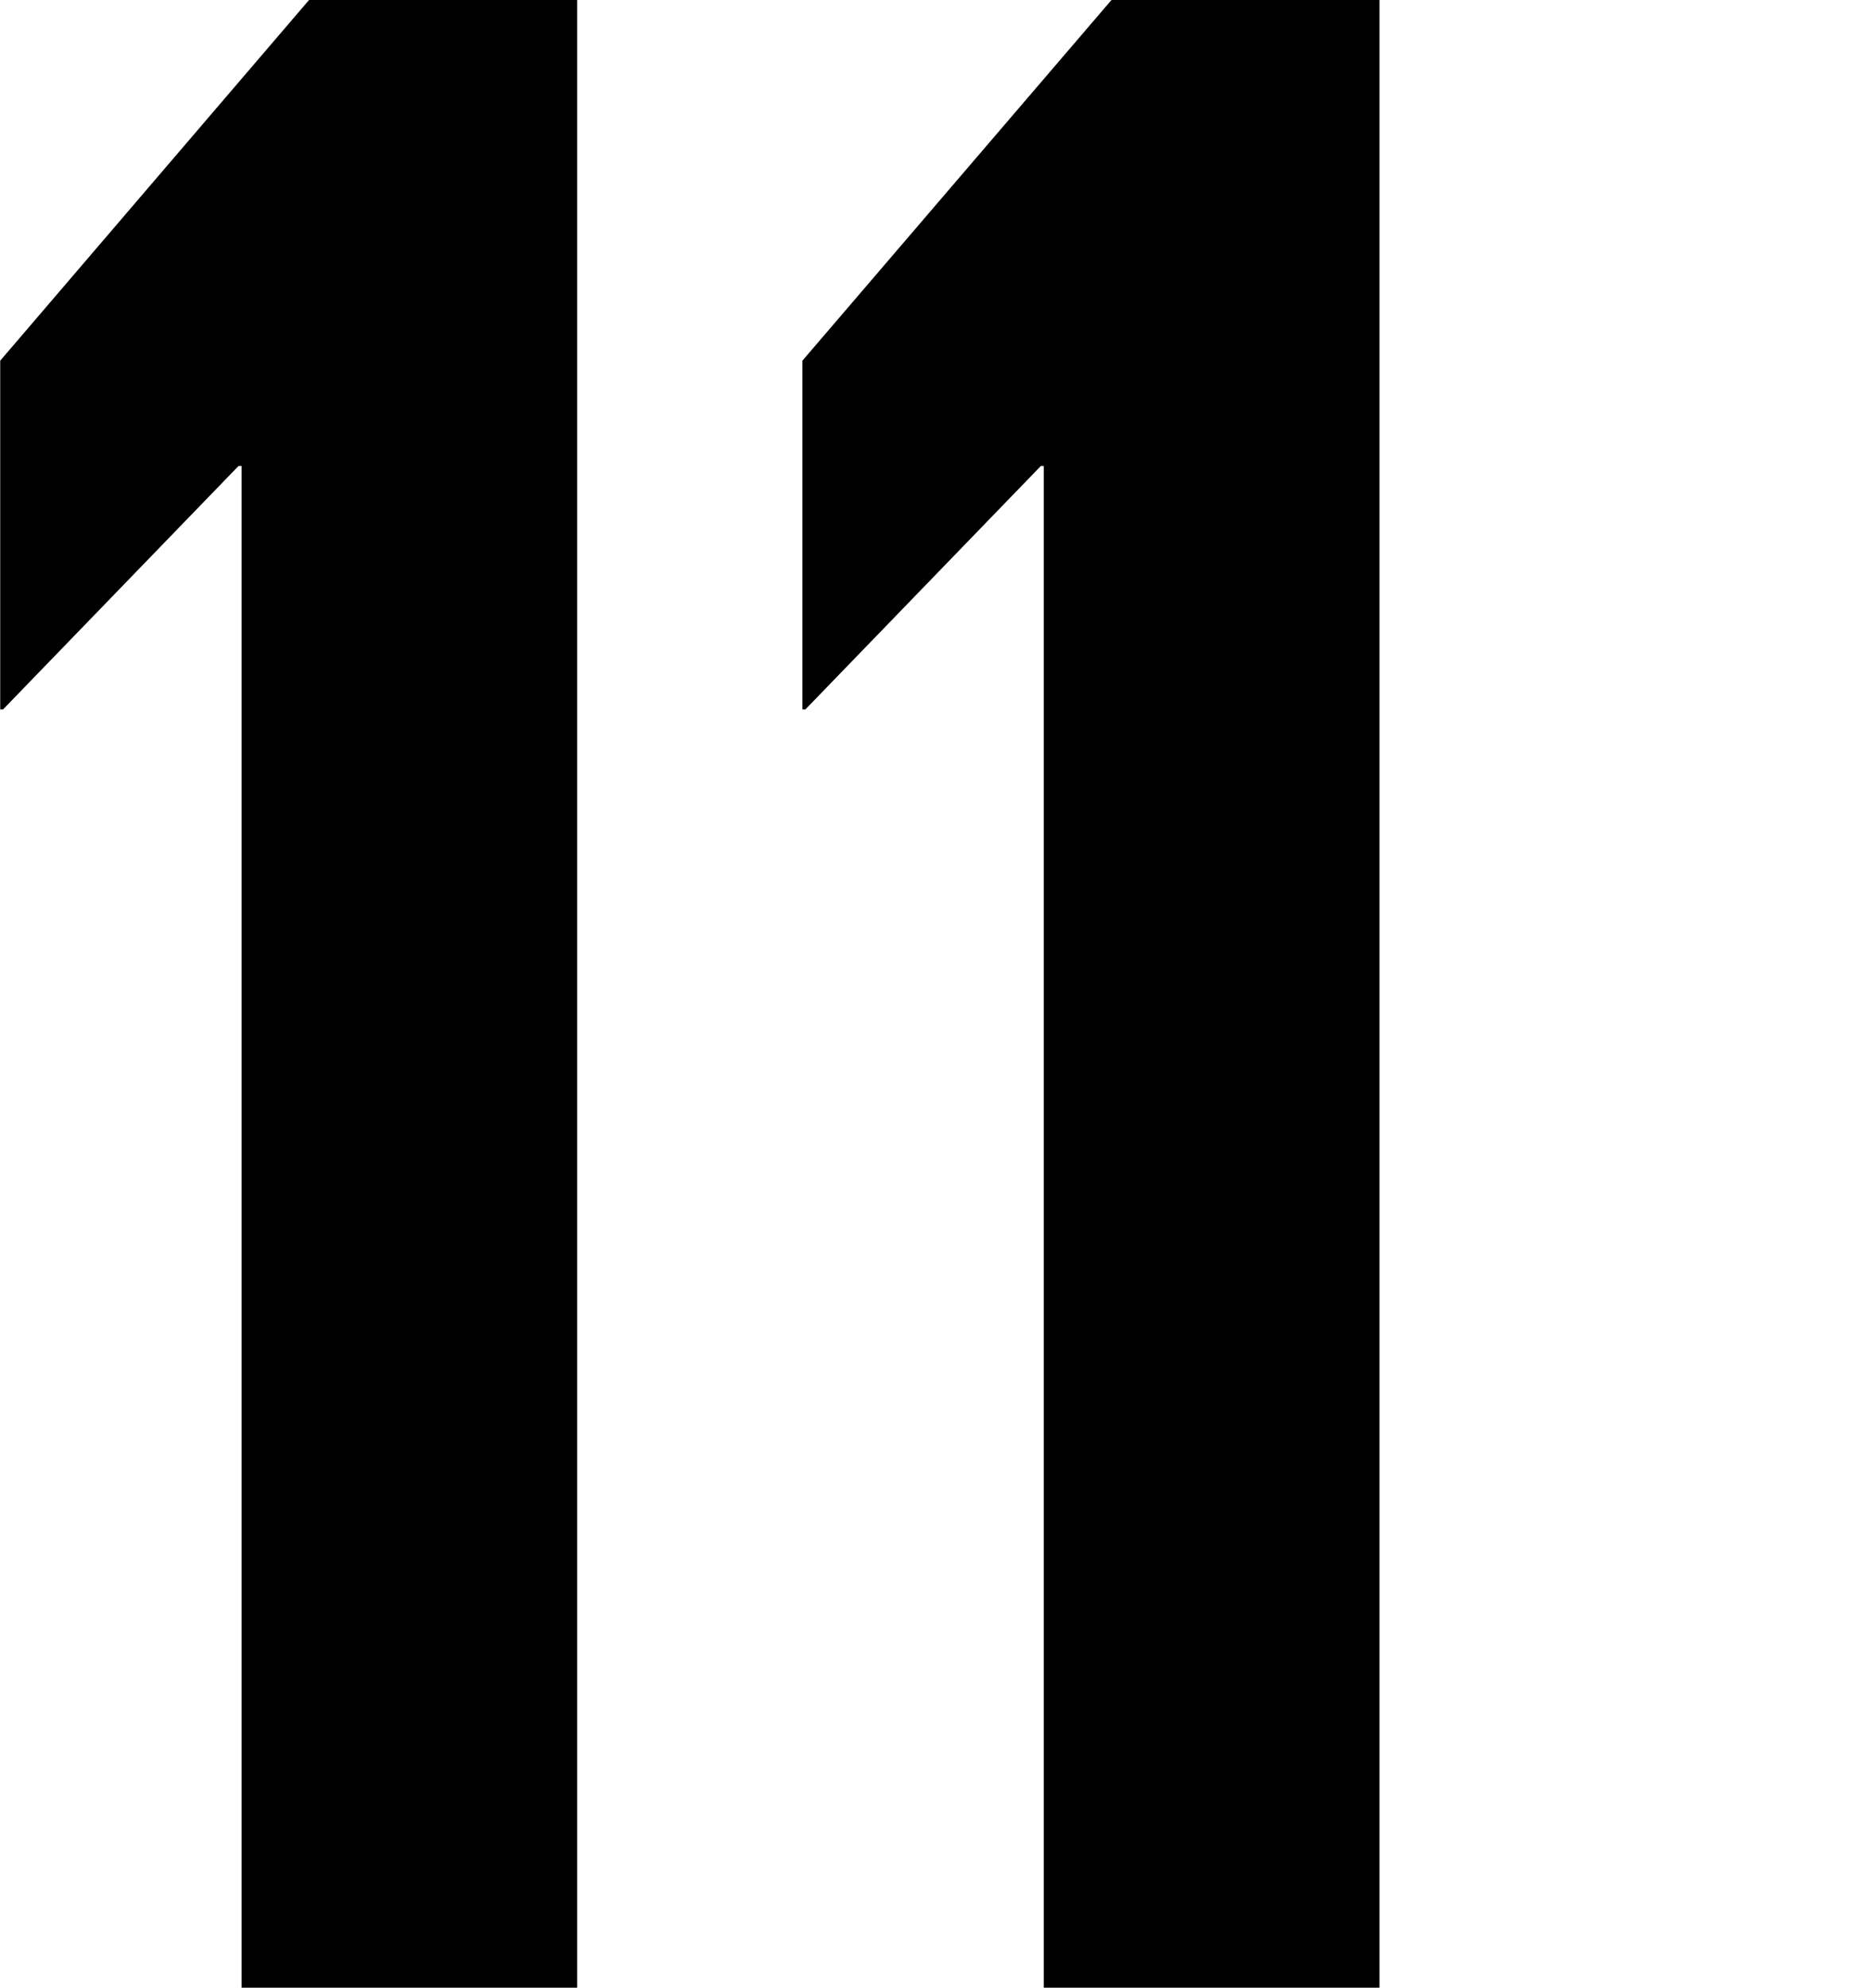
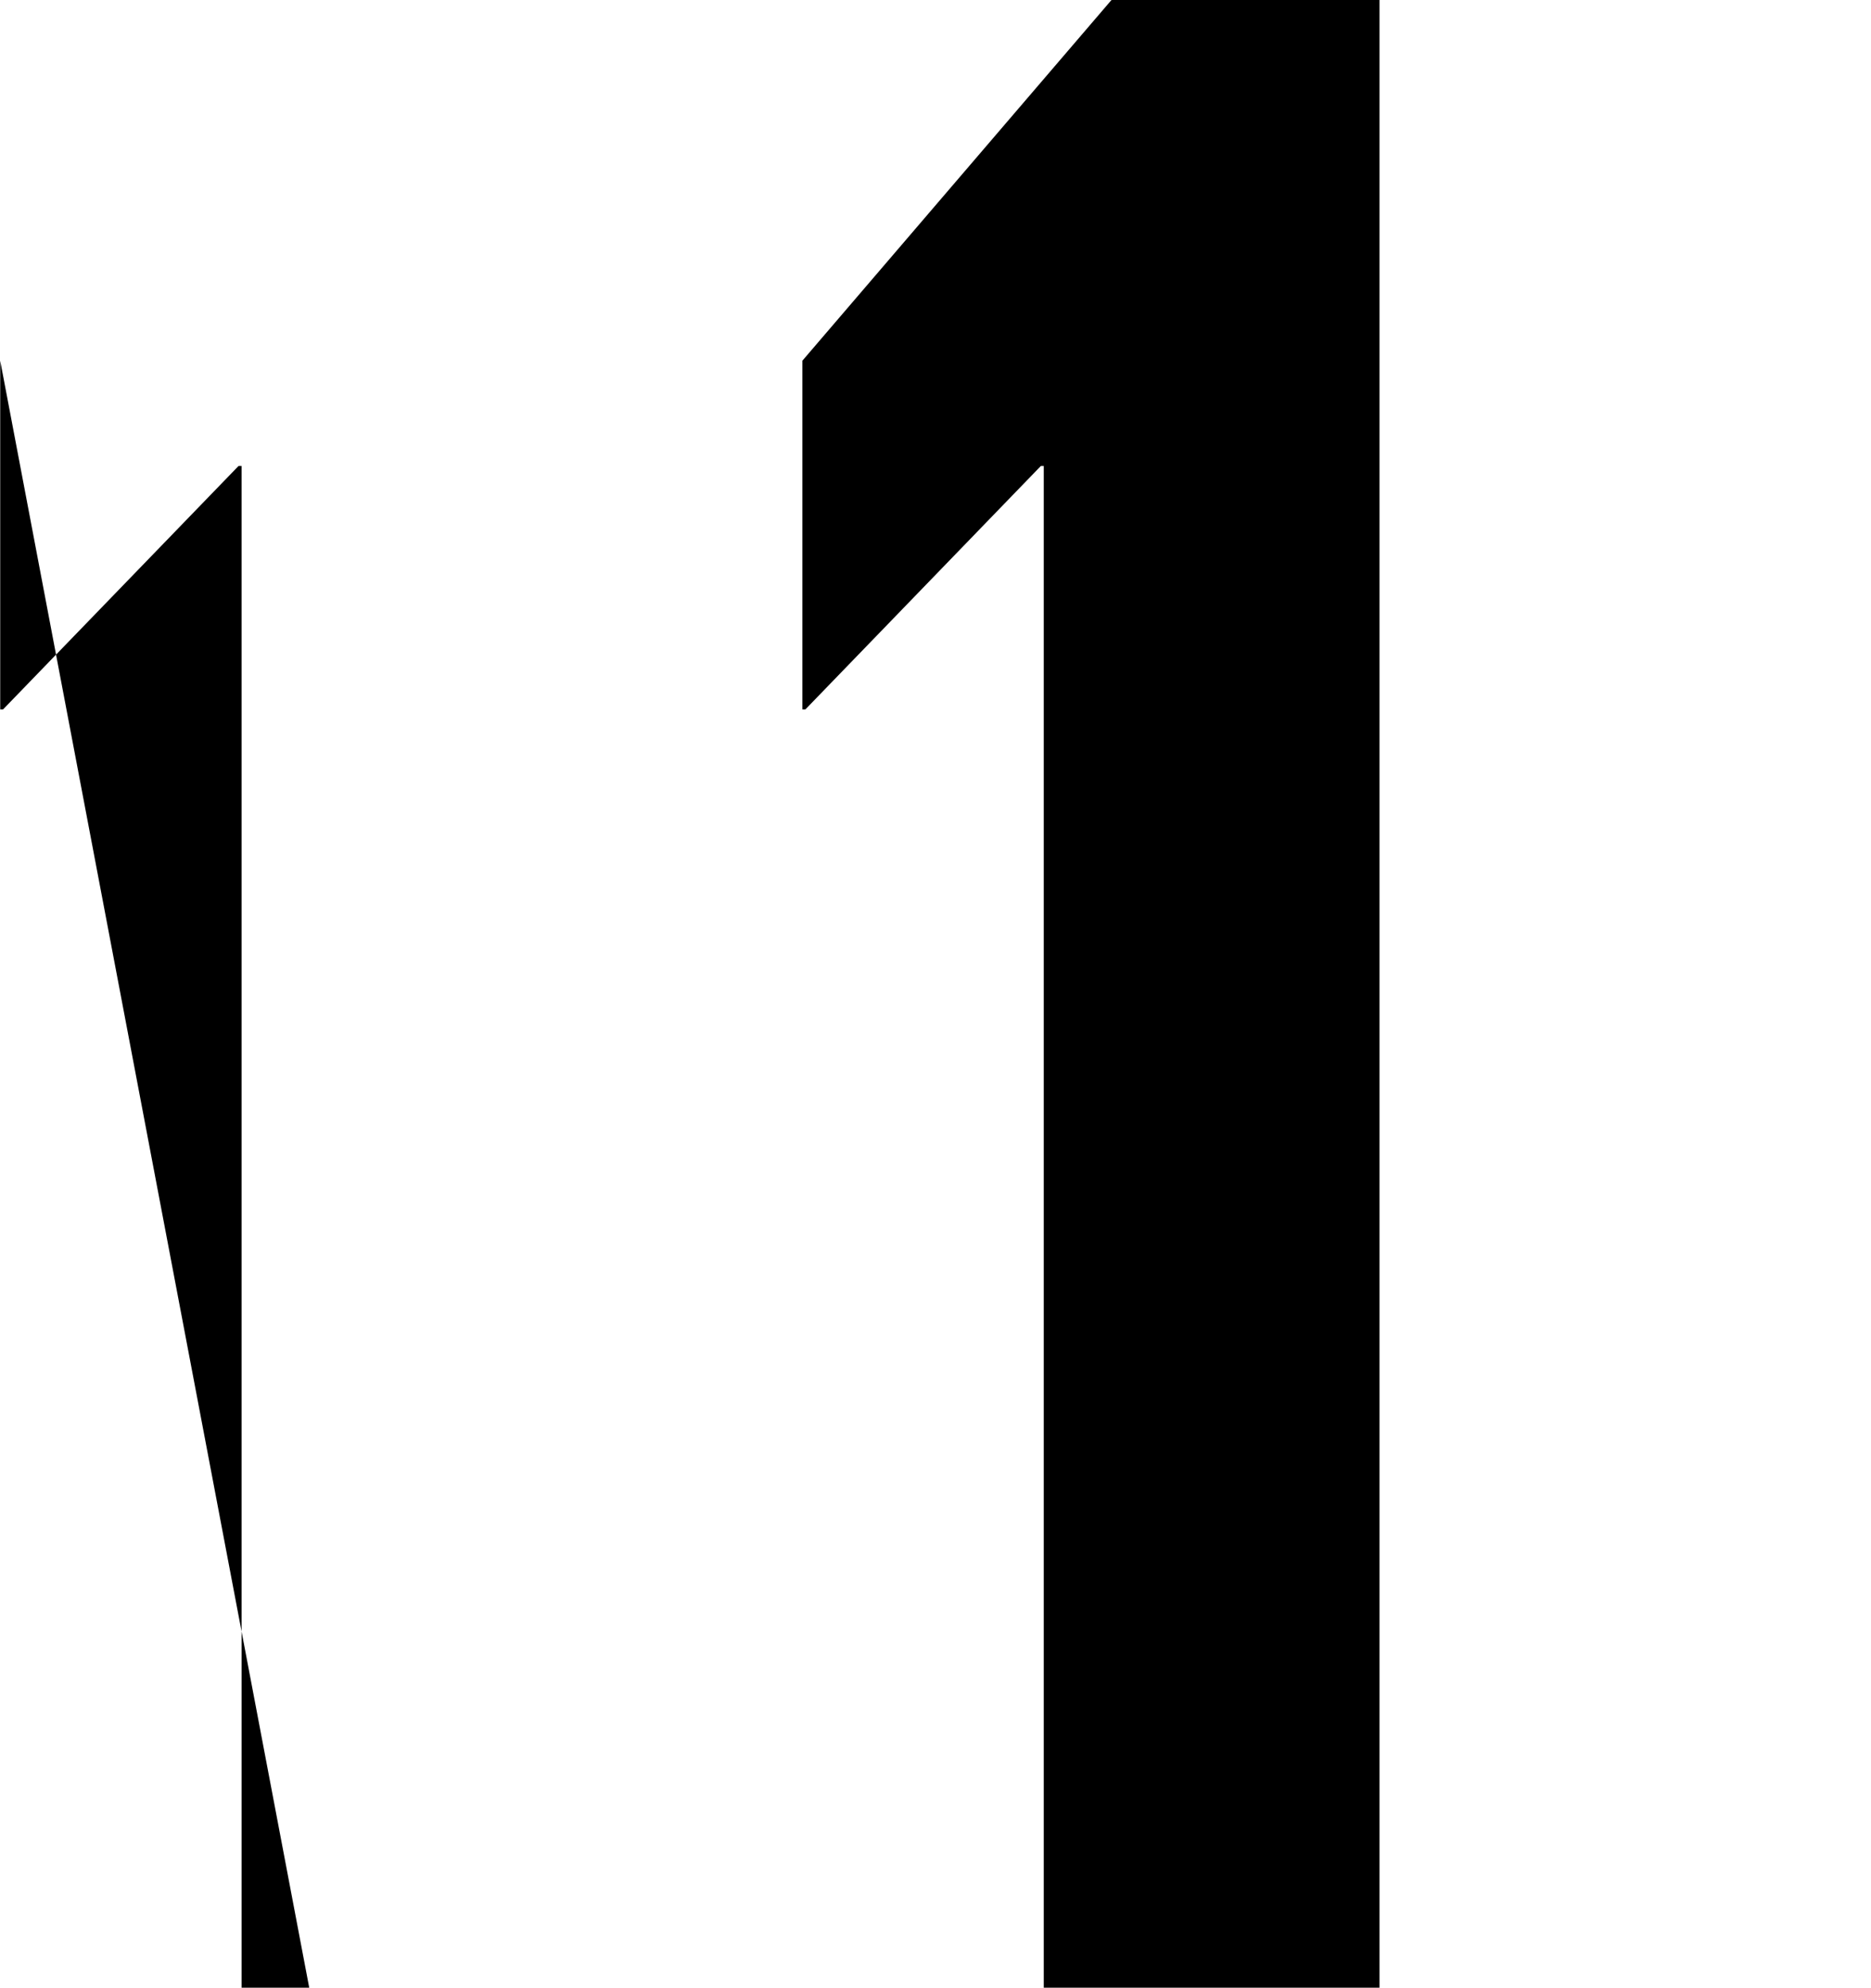
<svg xmlns="http://www.w3.org/2000/svg" width="80" height="85" viewBox="0 0 80 85">
-   <path id="_11" data-name="11" class="cls-1" d="M517.009,2913.45v14.91h0.121l10.071-10.41h0.128v65.06h14.35v-84.99H530.222Zm34.3,0v14.91h0.127l10.071-10.41h0.122v65.06h14.356v-84.99H564.533Z" transform="translate(-517 -2898.03)" />
+   <path id="_11" data-name="11" class="cls-1" d="M517.009,2913.45v14.91h0.121l10.071-10.41h0.128v65.06h14.35H530.222Zm34.3,0v14.91h0.127l10.071-10.41h0.122v65.06h14.356v-84.99H564.533Z" transform="translate(-517 -2898.03)" />
</svg>